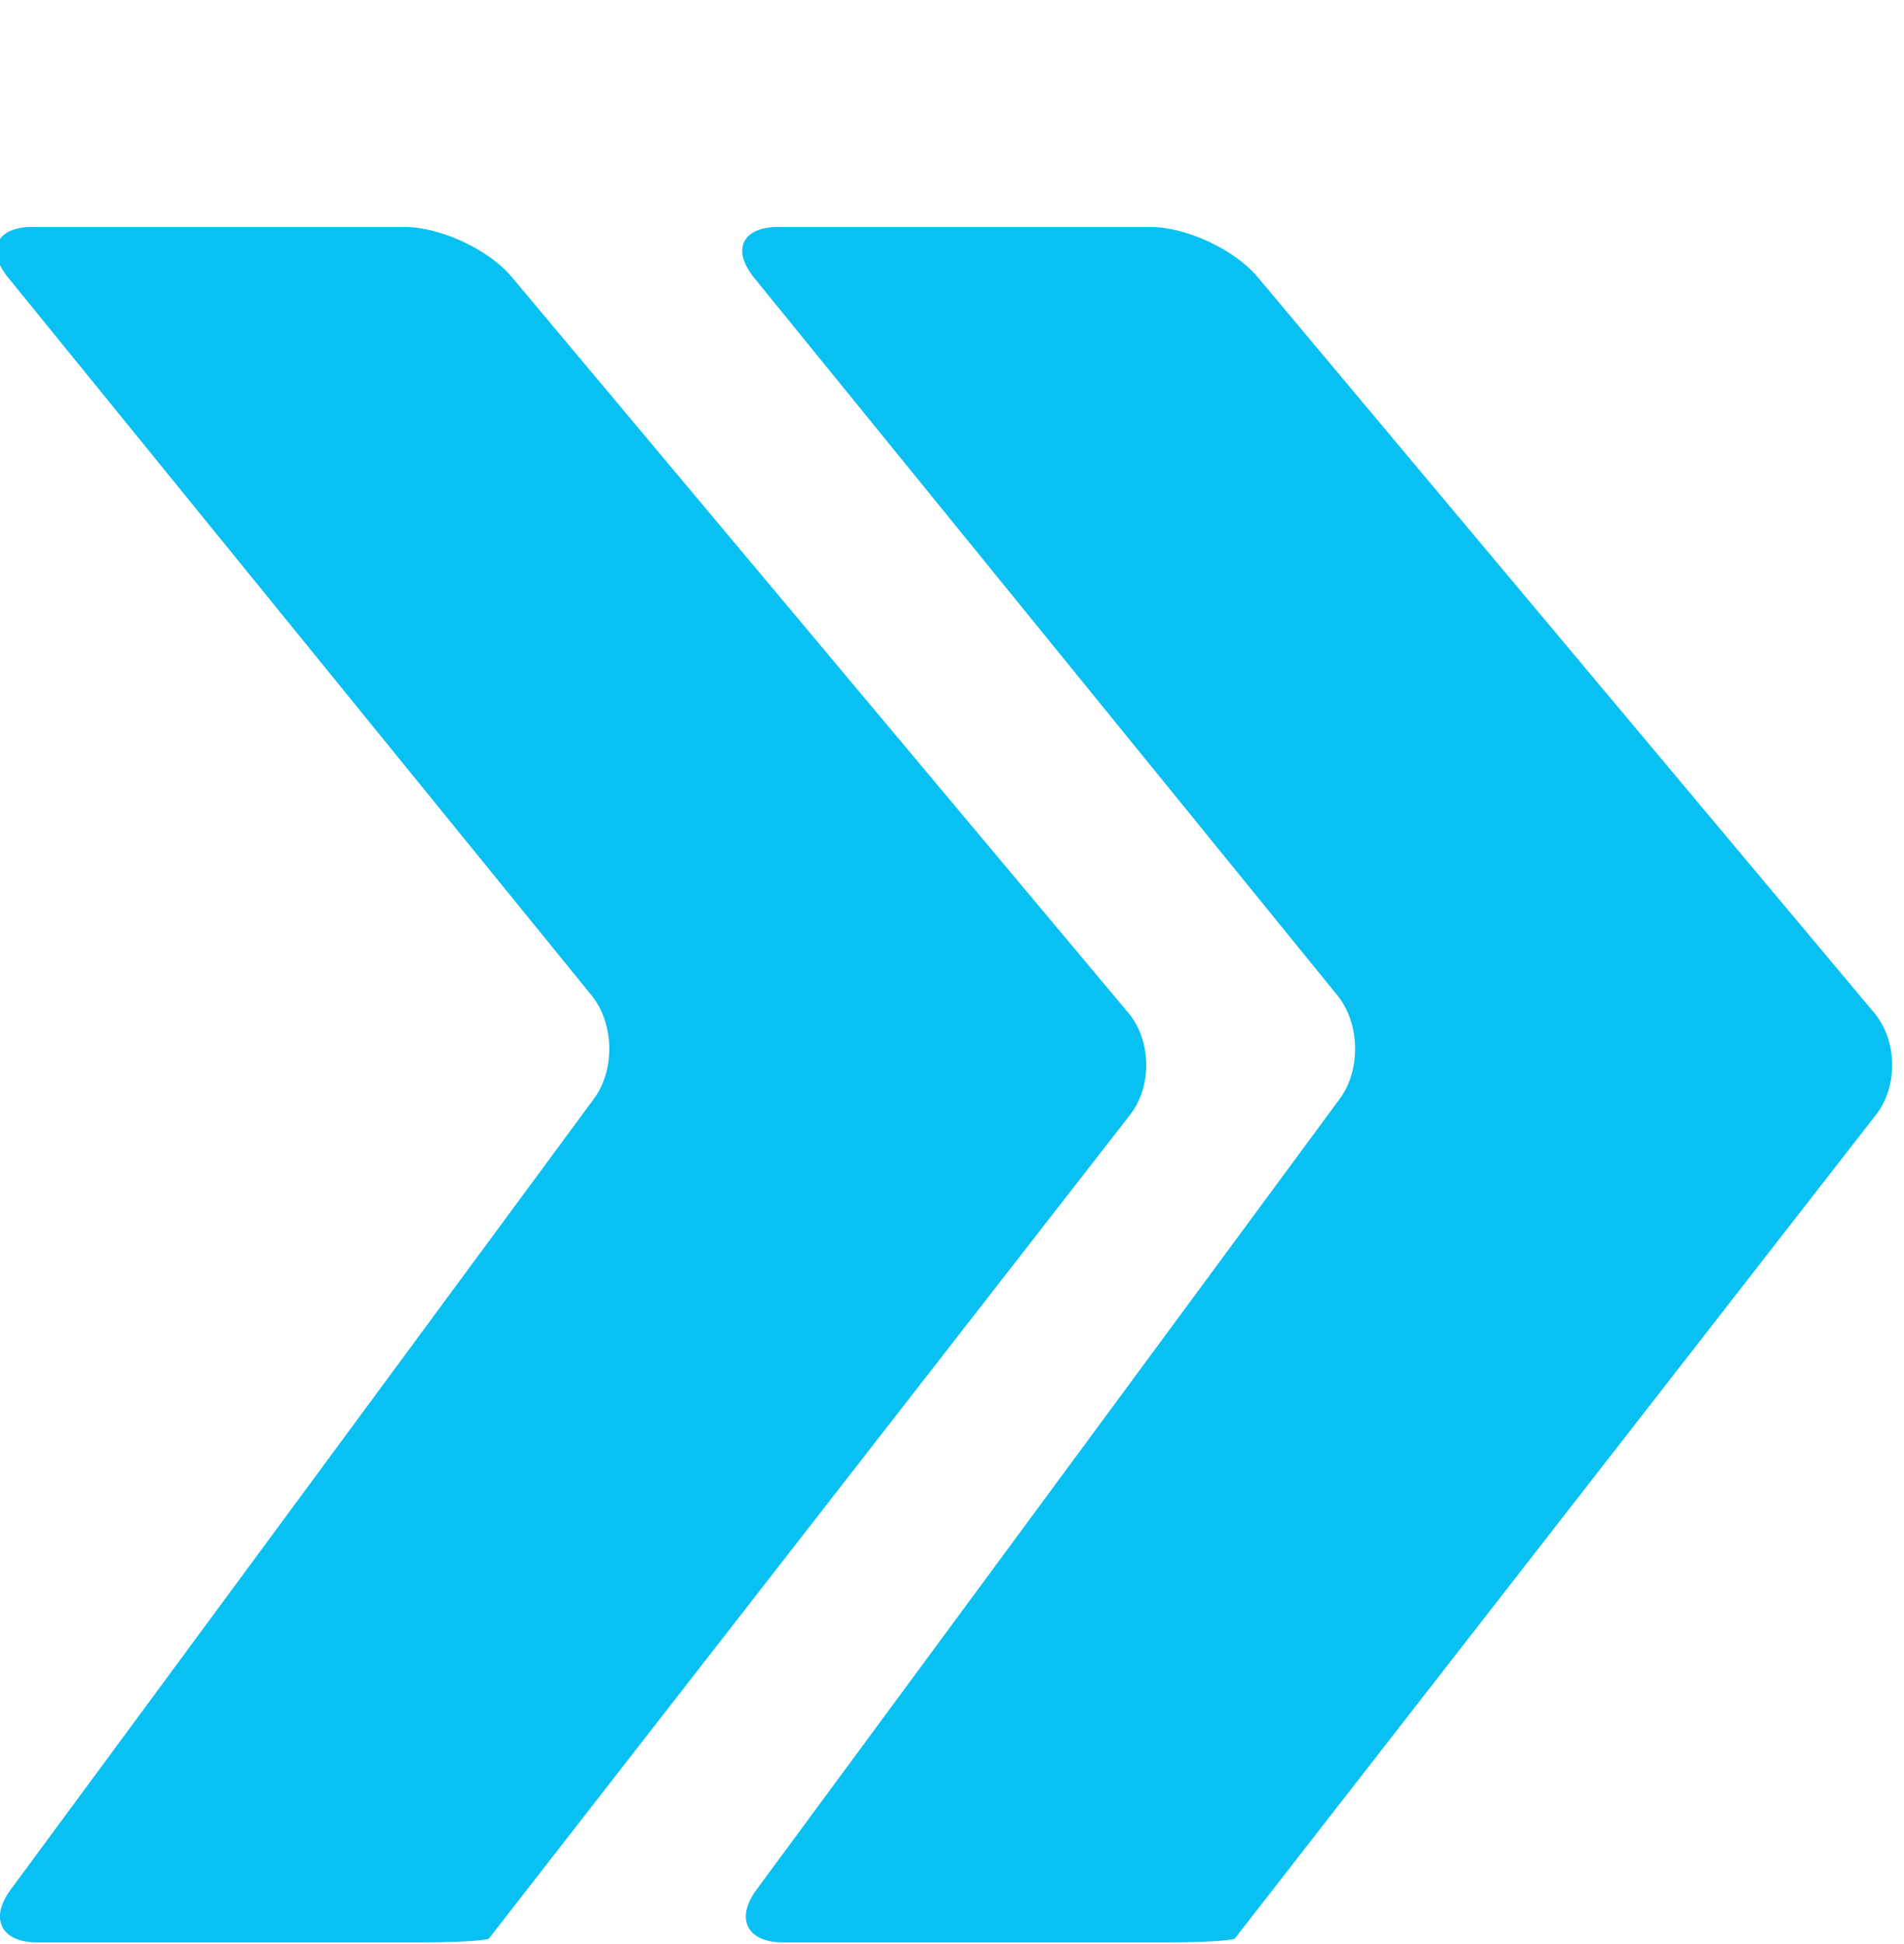
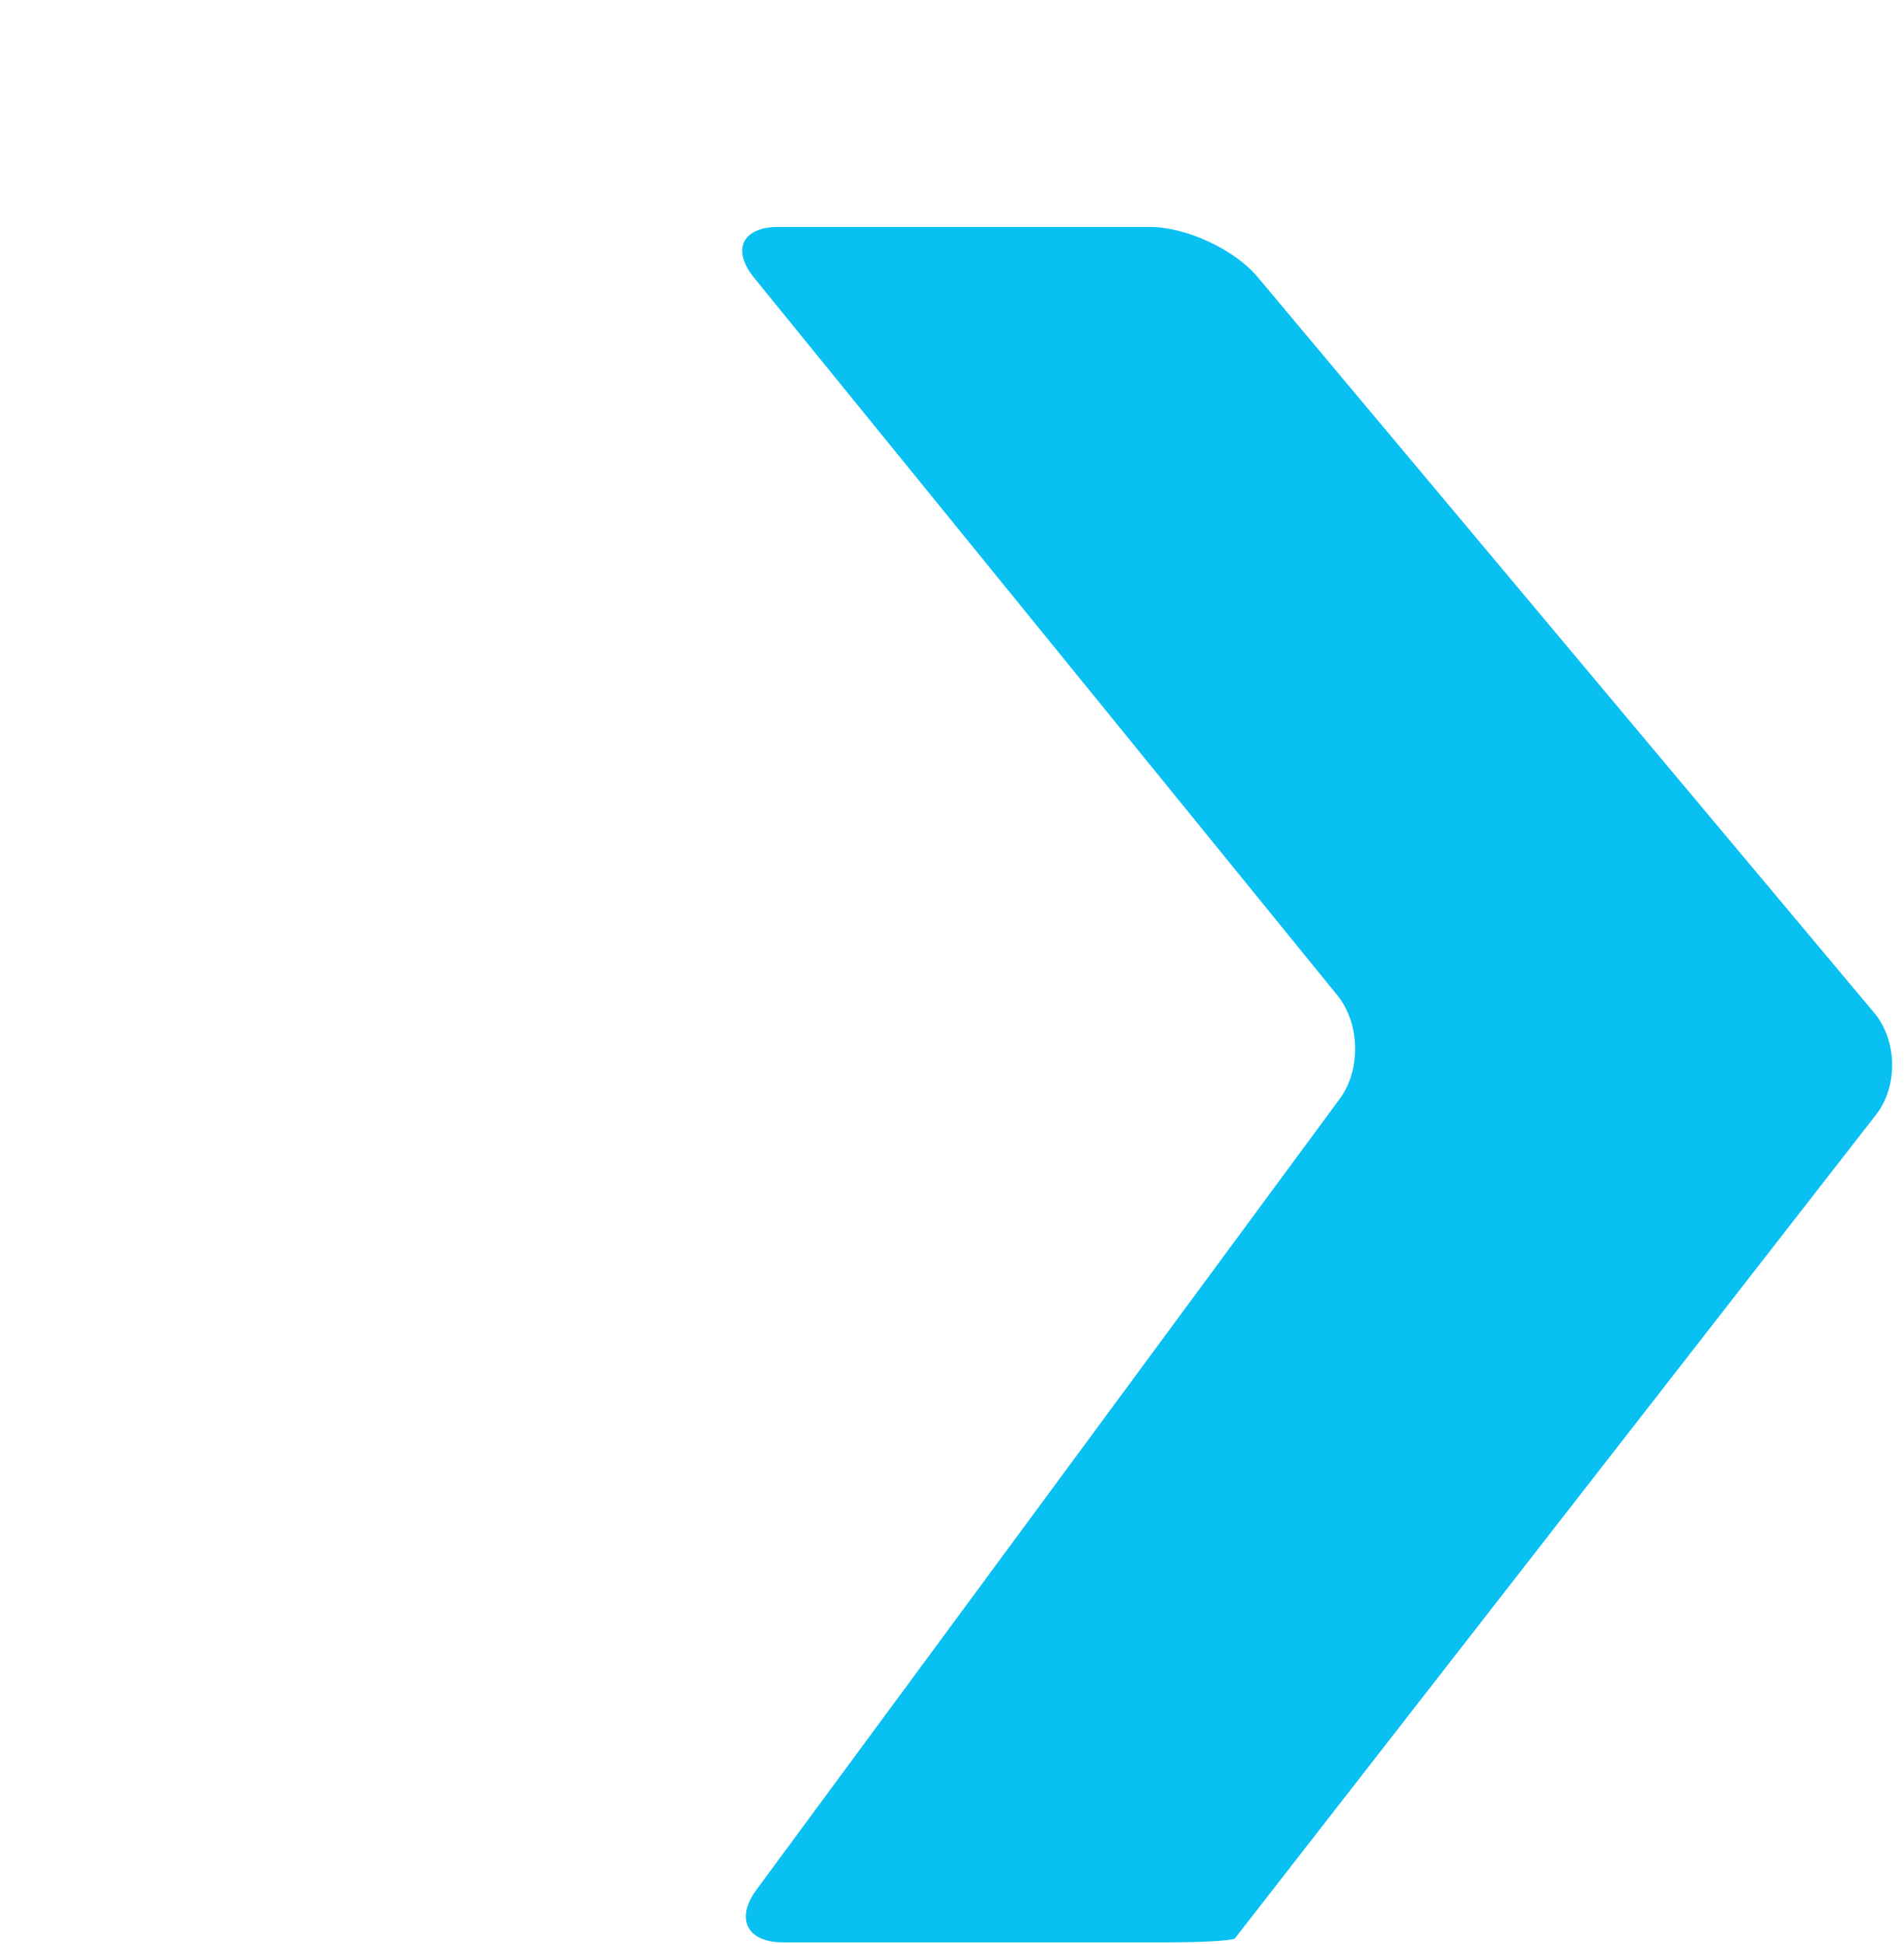
<svg xmlns="http://www.w3.org/2000/svg" version="1.1" id="Layer_1" x="0px" y="0px" width="95.833px" height="97.833px" viewBox="18.851 -28.356 95.833 97.833" enable-background="new 18.851 -28.356 95.833 97.833" xml:space="preserve">
  <g>
-     <path fill="#09C0F3" d="M19.383,66.742c-1.075,1.457-0.474,2.648,1.337,2.648h19.294c1.811,0,3.364-0.092,3.451-0.201   c0.086-0.113,1.067-1.373,2.18-2.801l30.091-38.652c1.113-1.431,1.07-3.735-0.092-5.122l-31.03-37.026   c-1.163-1.388-3.597-2.524-5.408-2.524H20.482c-1.811,0-2.358,1.148-1.216,2.555L48.622,21.73c1.144,1.406,1.198,3.749,0.122,5.207   L19.383,66.742z" />
    <path fill="#09C0F3" d="M56.924,66.742c-1.075,1.457-0.474,2.648,1.338,2.648h19.295c1.811,0,3.362-0.092,3.449-0.201   c0.086-0.113,1.068-1.373,2.181-2.801l30.092-38.652c1.114-1.431,1.071-3.735-0.093-5.122L82.154-14.411   c-1.162-1.388-3.598-2.524-5.409-2.524H58.023c-1.812,0-2.358,1.148-1.217,2.555L86.163,21.73c1.143,1.406,1.197,3.749,0.122,5.207   L56.924,66.742z" />
  </g>
</svg>